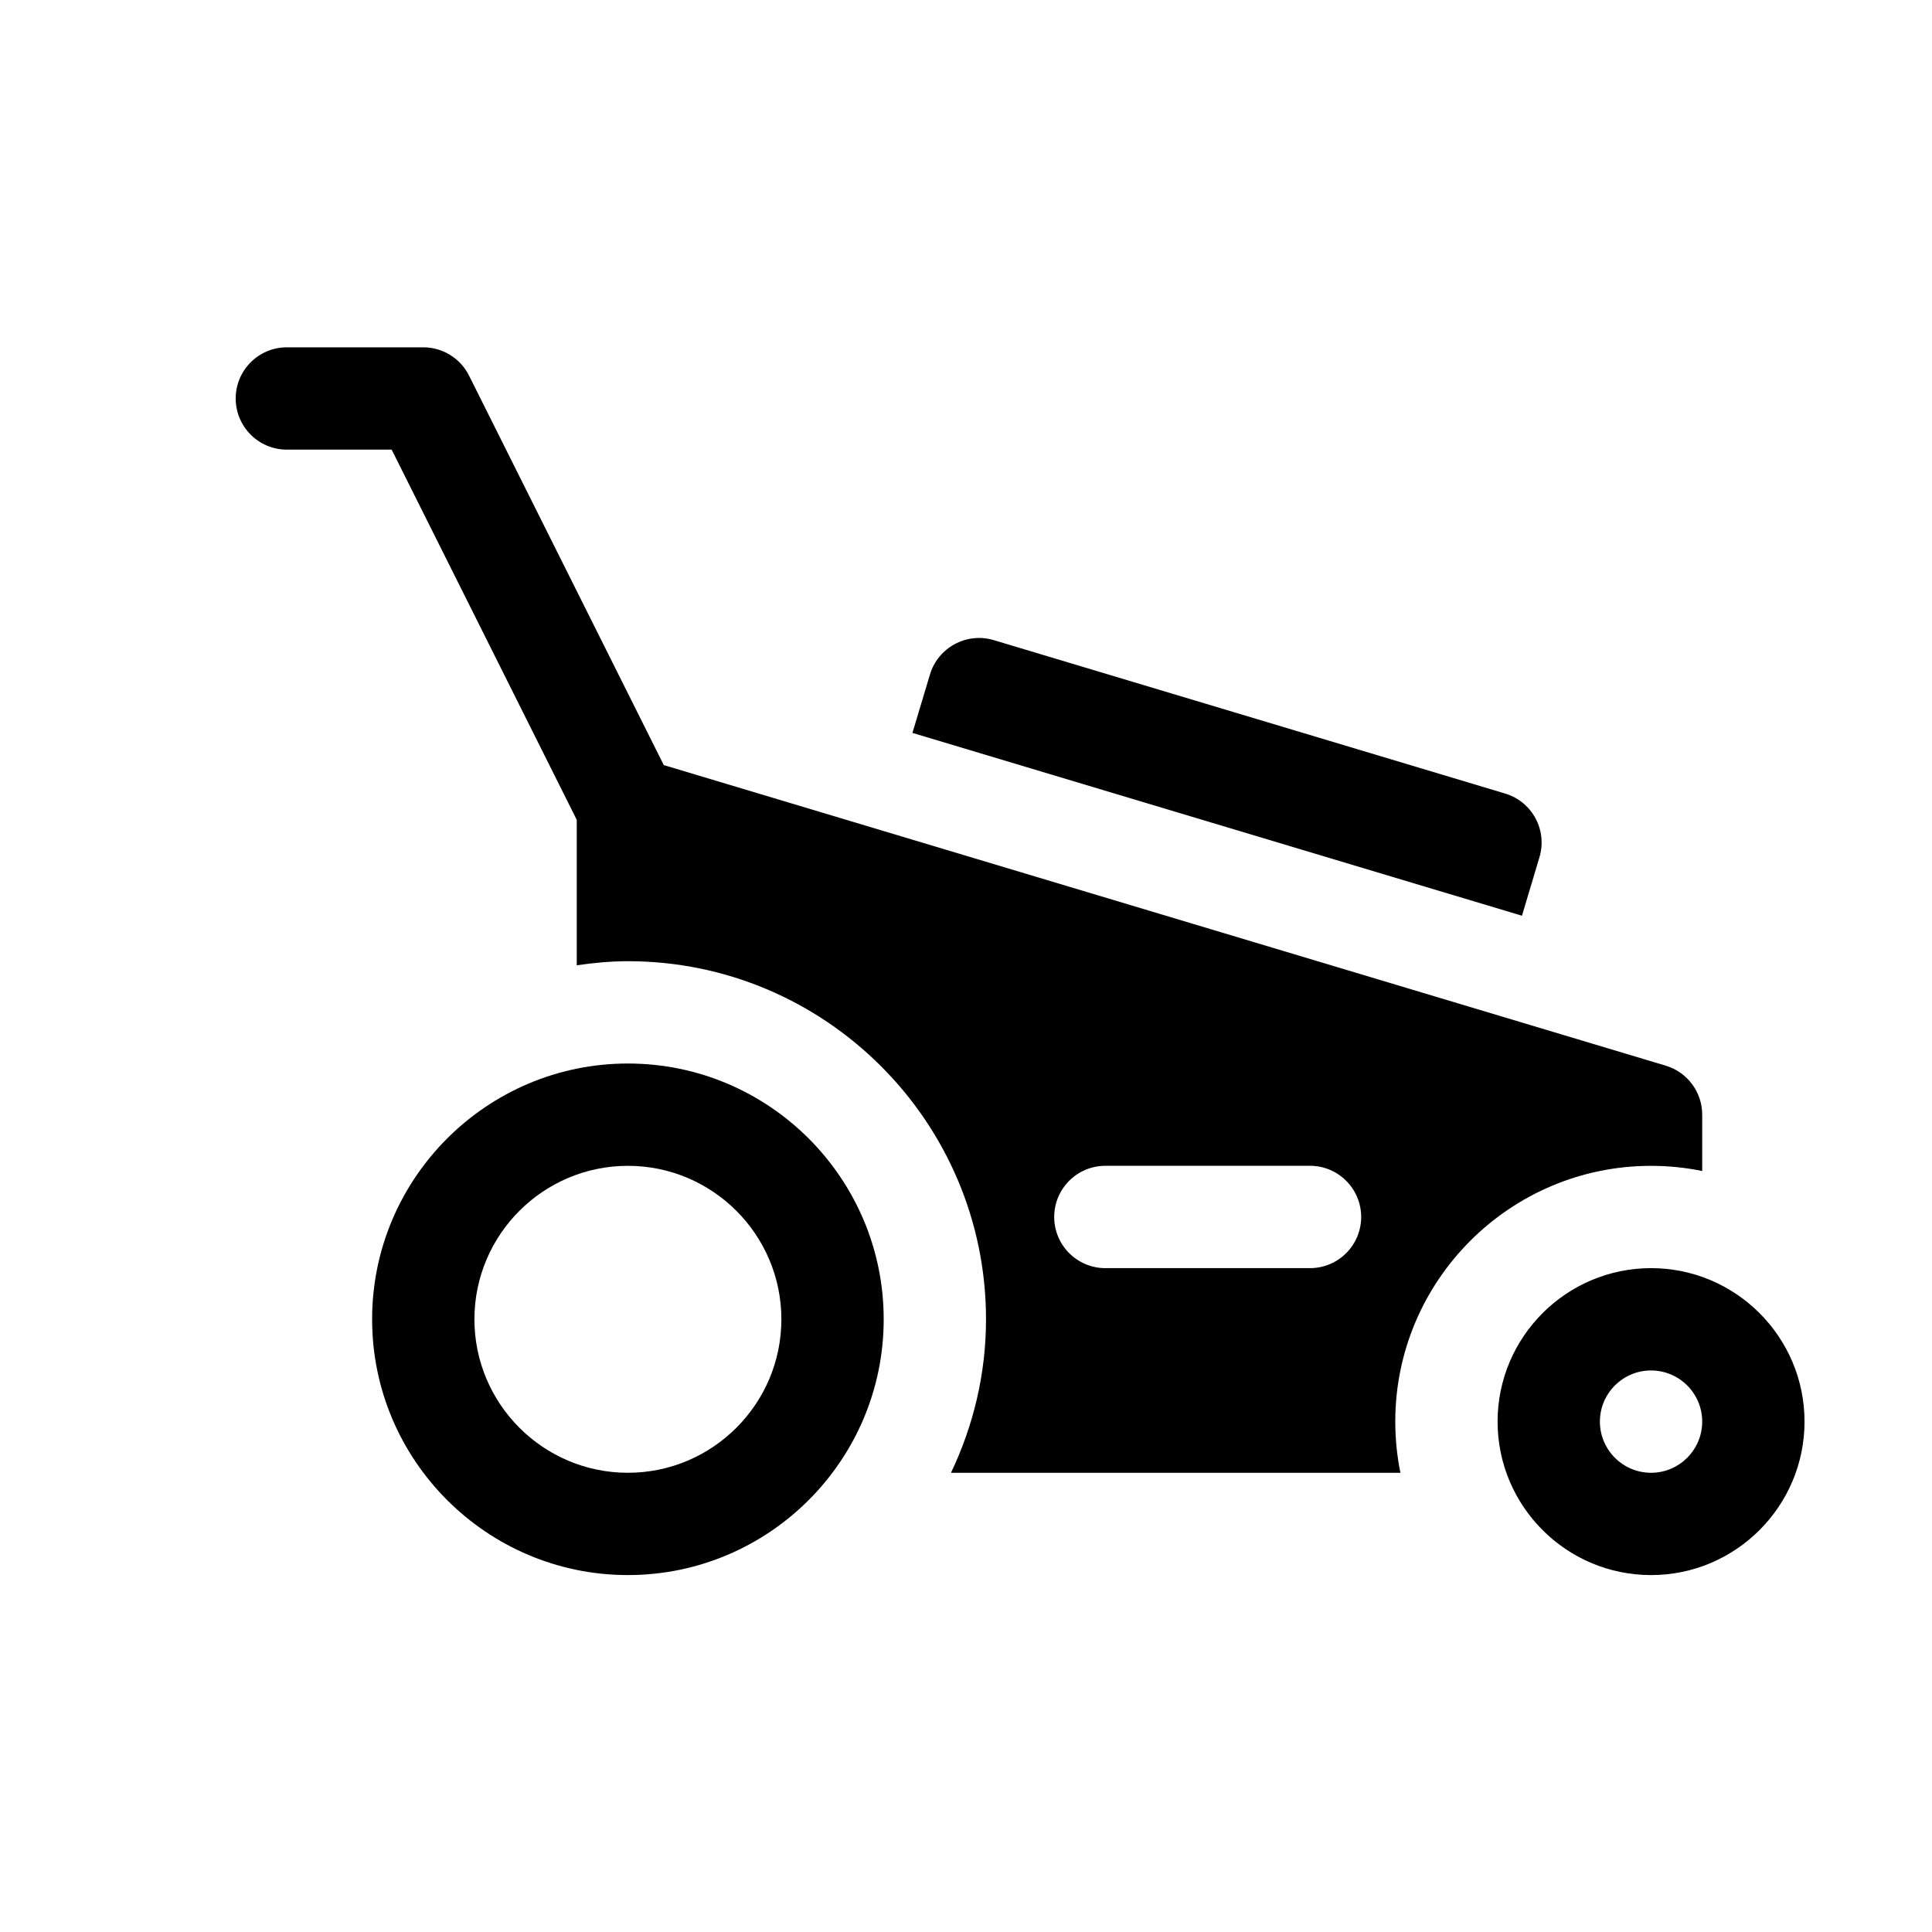
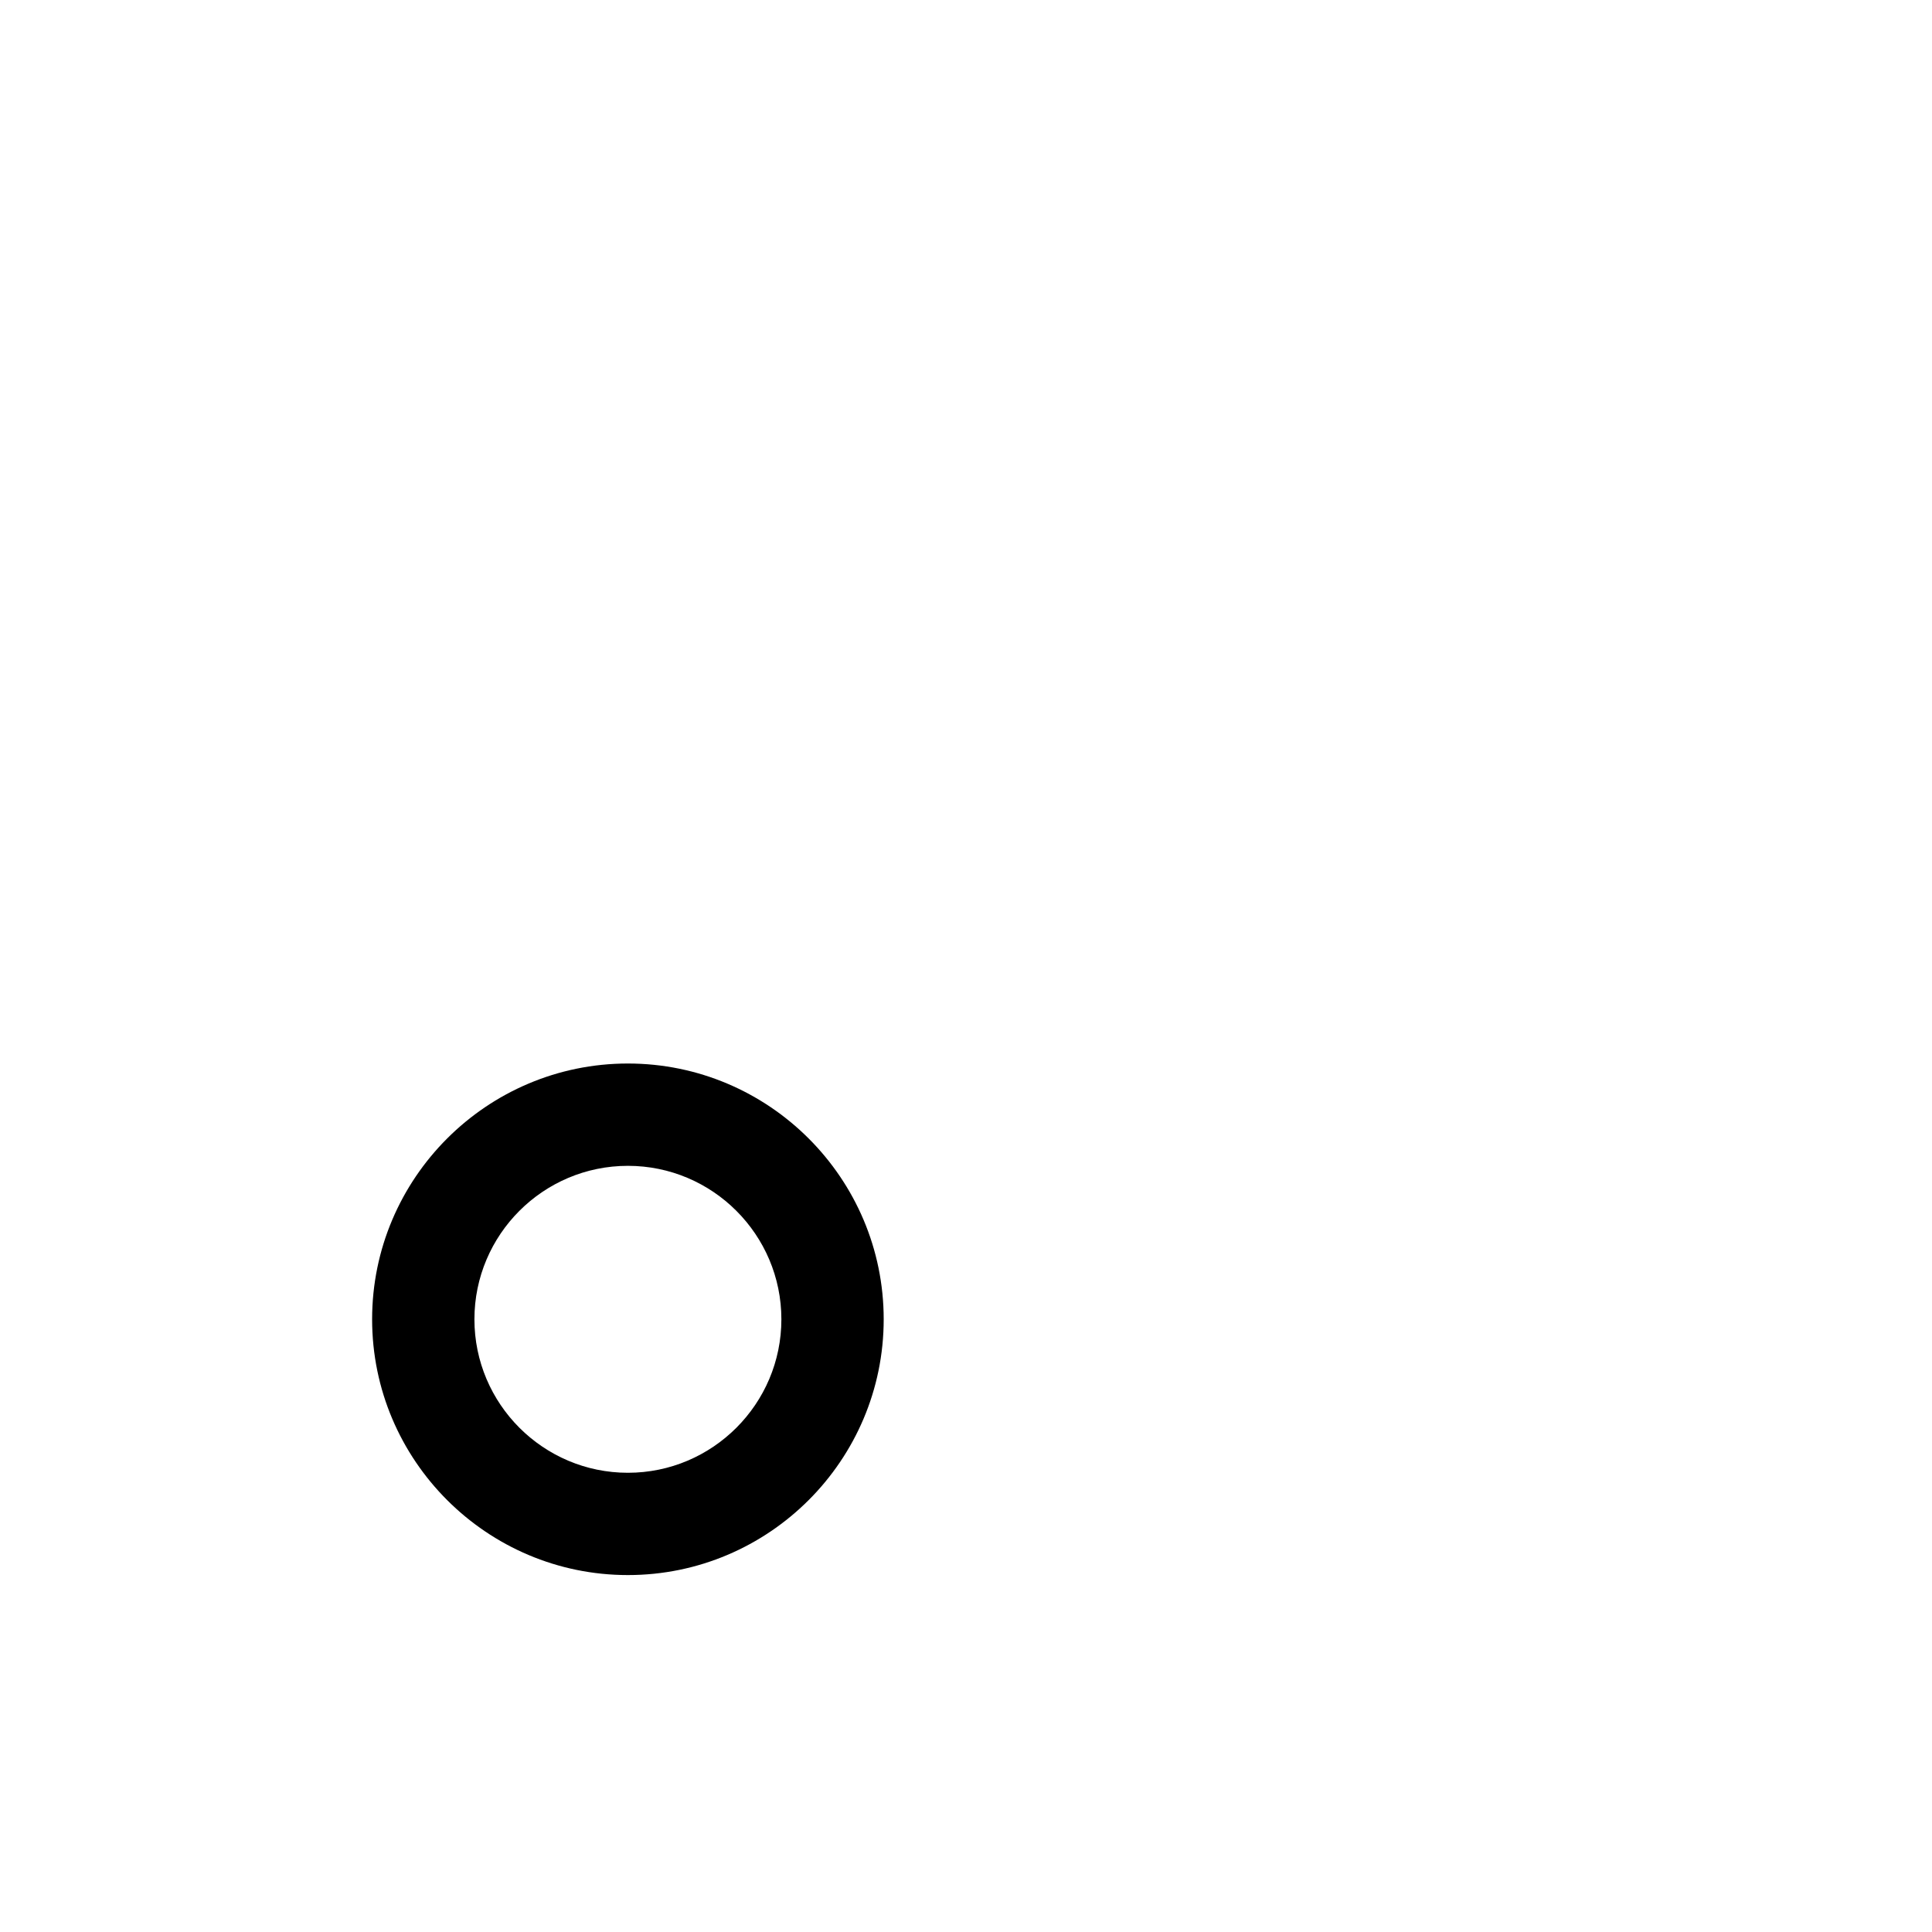
<svg xmlns="http://www.w3.org/2000/svg" version="1.1" id="Warstwa_1" x="0px" y="0px" width="150px" height="150px" viewBox="0 0 150 150" enable-background="new 0 0 150 150" xml:space="preserve">
  <g>
    <g>
      <path d="M48.75,82.571c-10.951,0-19.859,8.908-19.859,19.858c0,10.951,8.909,19.859,19.859,19.859    c10.951,0,19.86-8.908,19.86-19.859C68.61,91.479,59.702,82.571,48.75,82.571z M48.75,114.346c-6.57,0-11.916-5.346-11.916-11.916    c0-6.569,5.345-11.915,11.916-11.915s11.916,5.346,11.916,11.915C60.666,109,55.321,114.346,48.75,114.346z" />
    </g>
  </g>
  <g>
    <g>
-       <path d="M128.187,98.458c-6.57,0-11.915,5.345-11.915,11.915c0,6.571,5.345,11.916,11.915,11.916    c6.571,0,11.916-5.345,11.916-11.916C140.103,103.803,134.758,98.458,128.187,98.458z M128.187,114.346    c-2.189,0-3.972-1.782-3.972-3.973c0-2.189,1.782-3.971,3.972-3.971c2.19,0,3.972,1.781,3.972,3.971    C132.158,112.563,130.377,114.346,128.187,114.346z" />
-     </g>
+       </g>
  </g>
  <g>
    <g>
-       <path d="M116.86,61.612L77.15,49.698c-2.092-0.627-4.318,0.57-4.946,2.663l-1.362,4.541l47.322,14.195l1.359-4.54    C120.152,64.455,118.961,62.241,116.86,61.612z" />
-     </g>
+       </g>
  </g>
  <g>
    <g>
-       <path d="M129.327,82.739l-77.79-23.337L36.416,29.161c-0.672-1.344-2.048-2.195-3.553-2.195H22.272    c-2.193,0-3.972,1.779-3.972,3.972c0,2.192,1.779,3.972,3.972,3.972h8.137l14.37,28.741v11.294c1.3-0.187,2.62-0.317,3.972-0.317    c15.332,0,27.803,12.472,27.803,27.803c0,4.269-0.996,8.299-2.721,11.916h34.896c-0.263-1.284-0.4-2.611-0.4-3.973    c-0.001-10.95,8.907-19.858,19.858-19.858c1.361,0,2.688,0.138,3.972,0.4v-4.372C132.158,84.789,131.009,83.243,129.327,82.739z     M101.708,98.458H85.821c-2.193,0-3.973-1.779-3.973-3.971c0-2.194,1.779-3.974,3.973-3.974h15.887    c2.193,0,3.973,1.779,3.973,3.974C105.681,96.679,103.901,98.458,101.708,98.458z" />
-     </g>
+       </g>
  </g>
</svg>